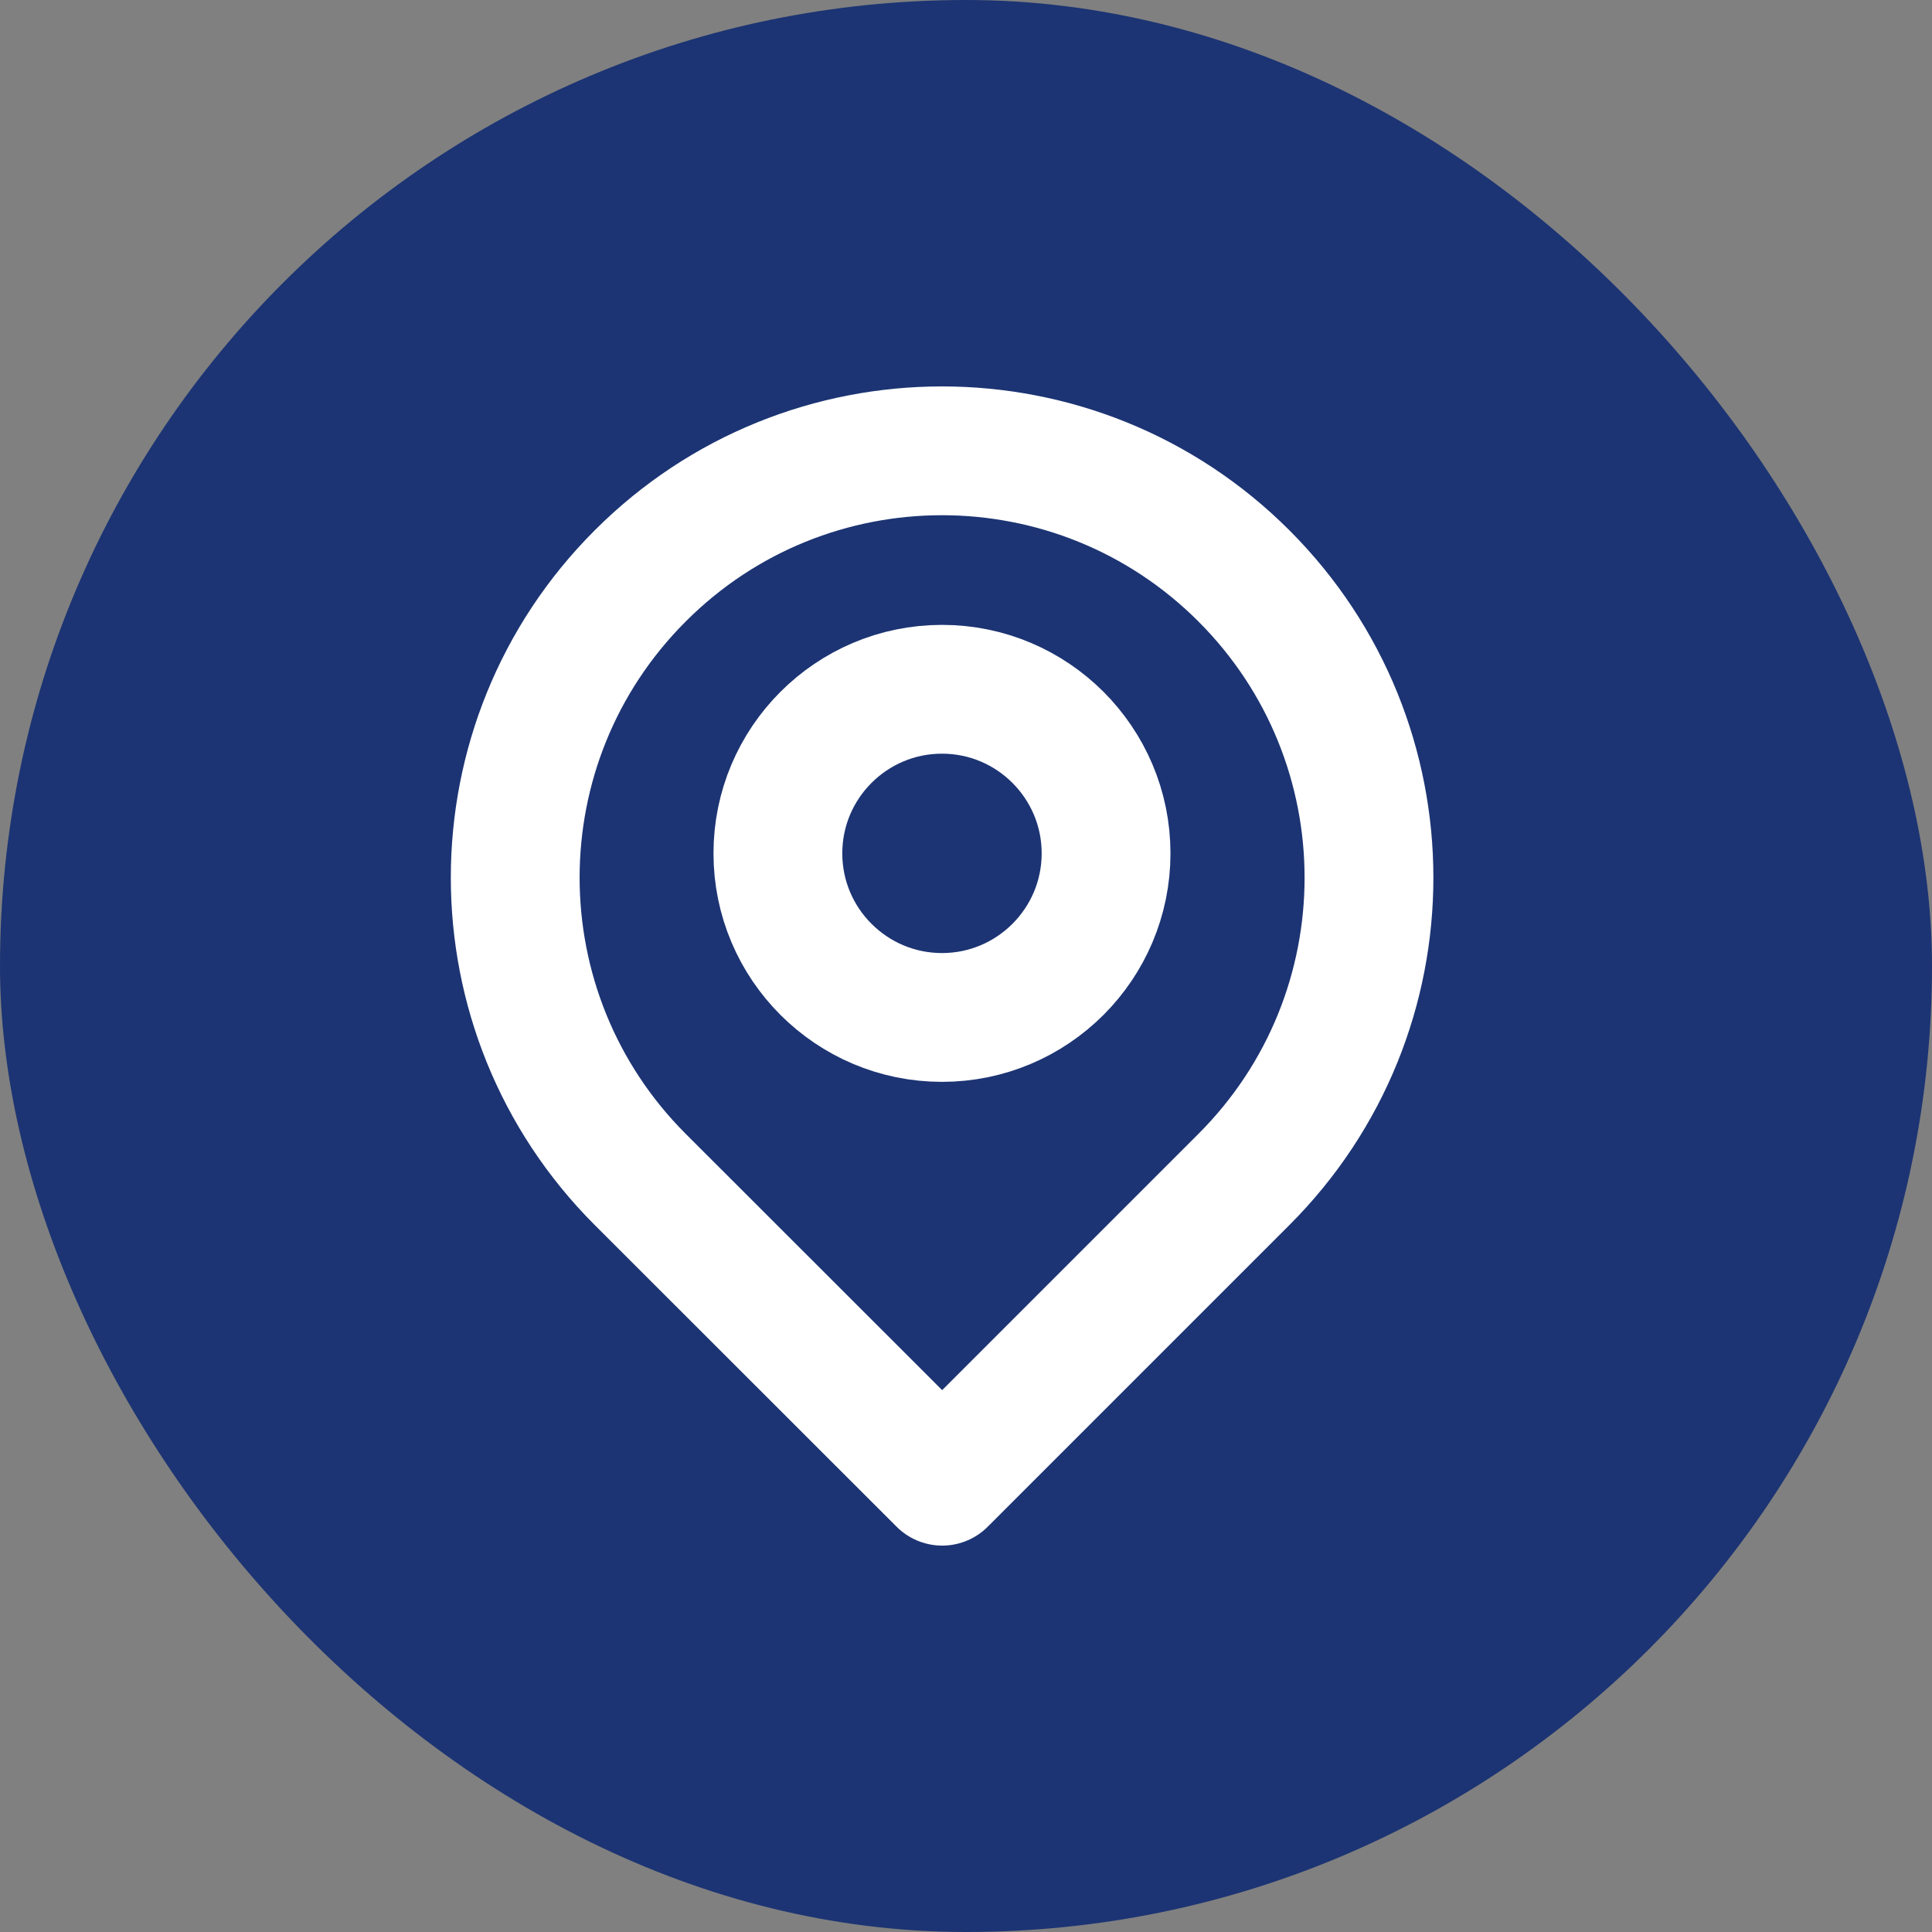
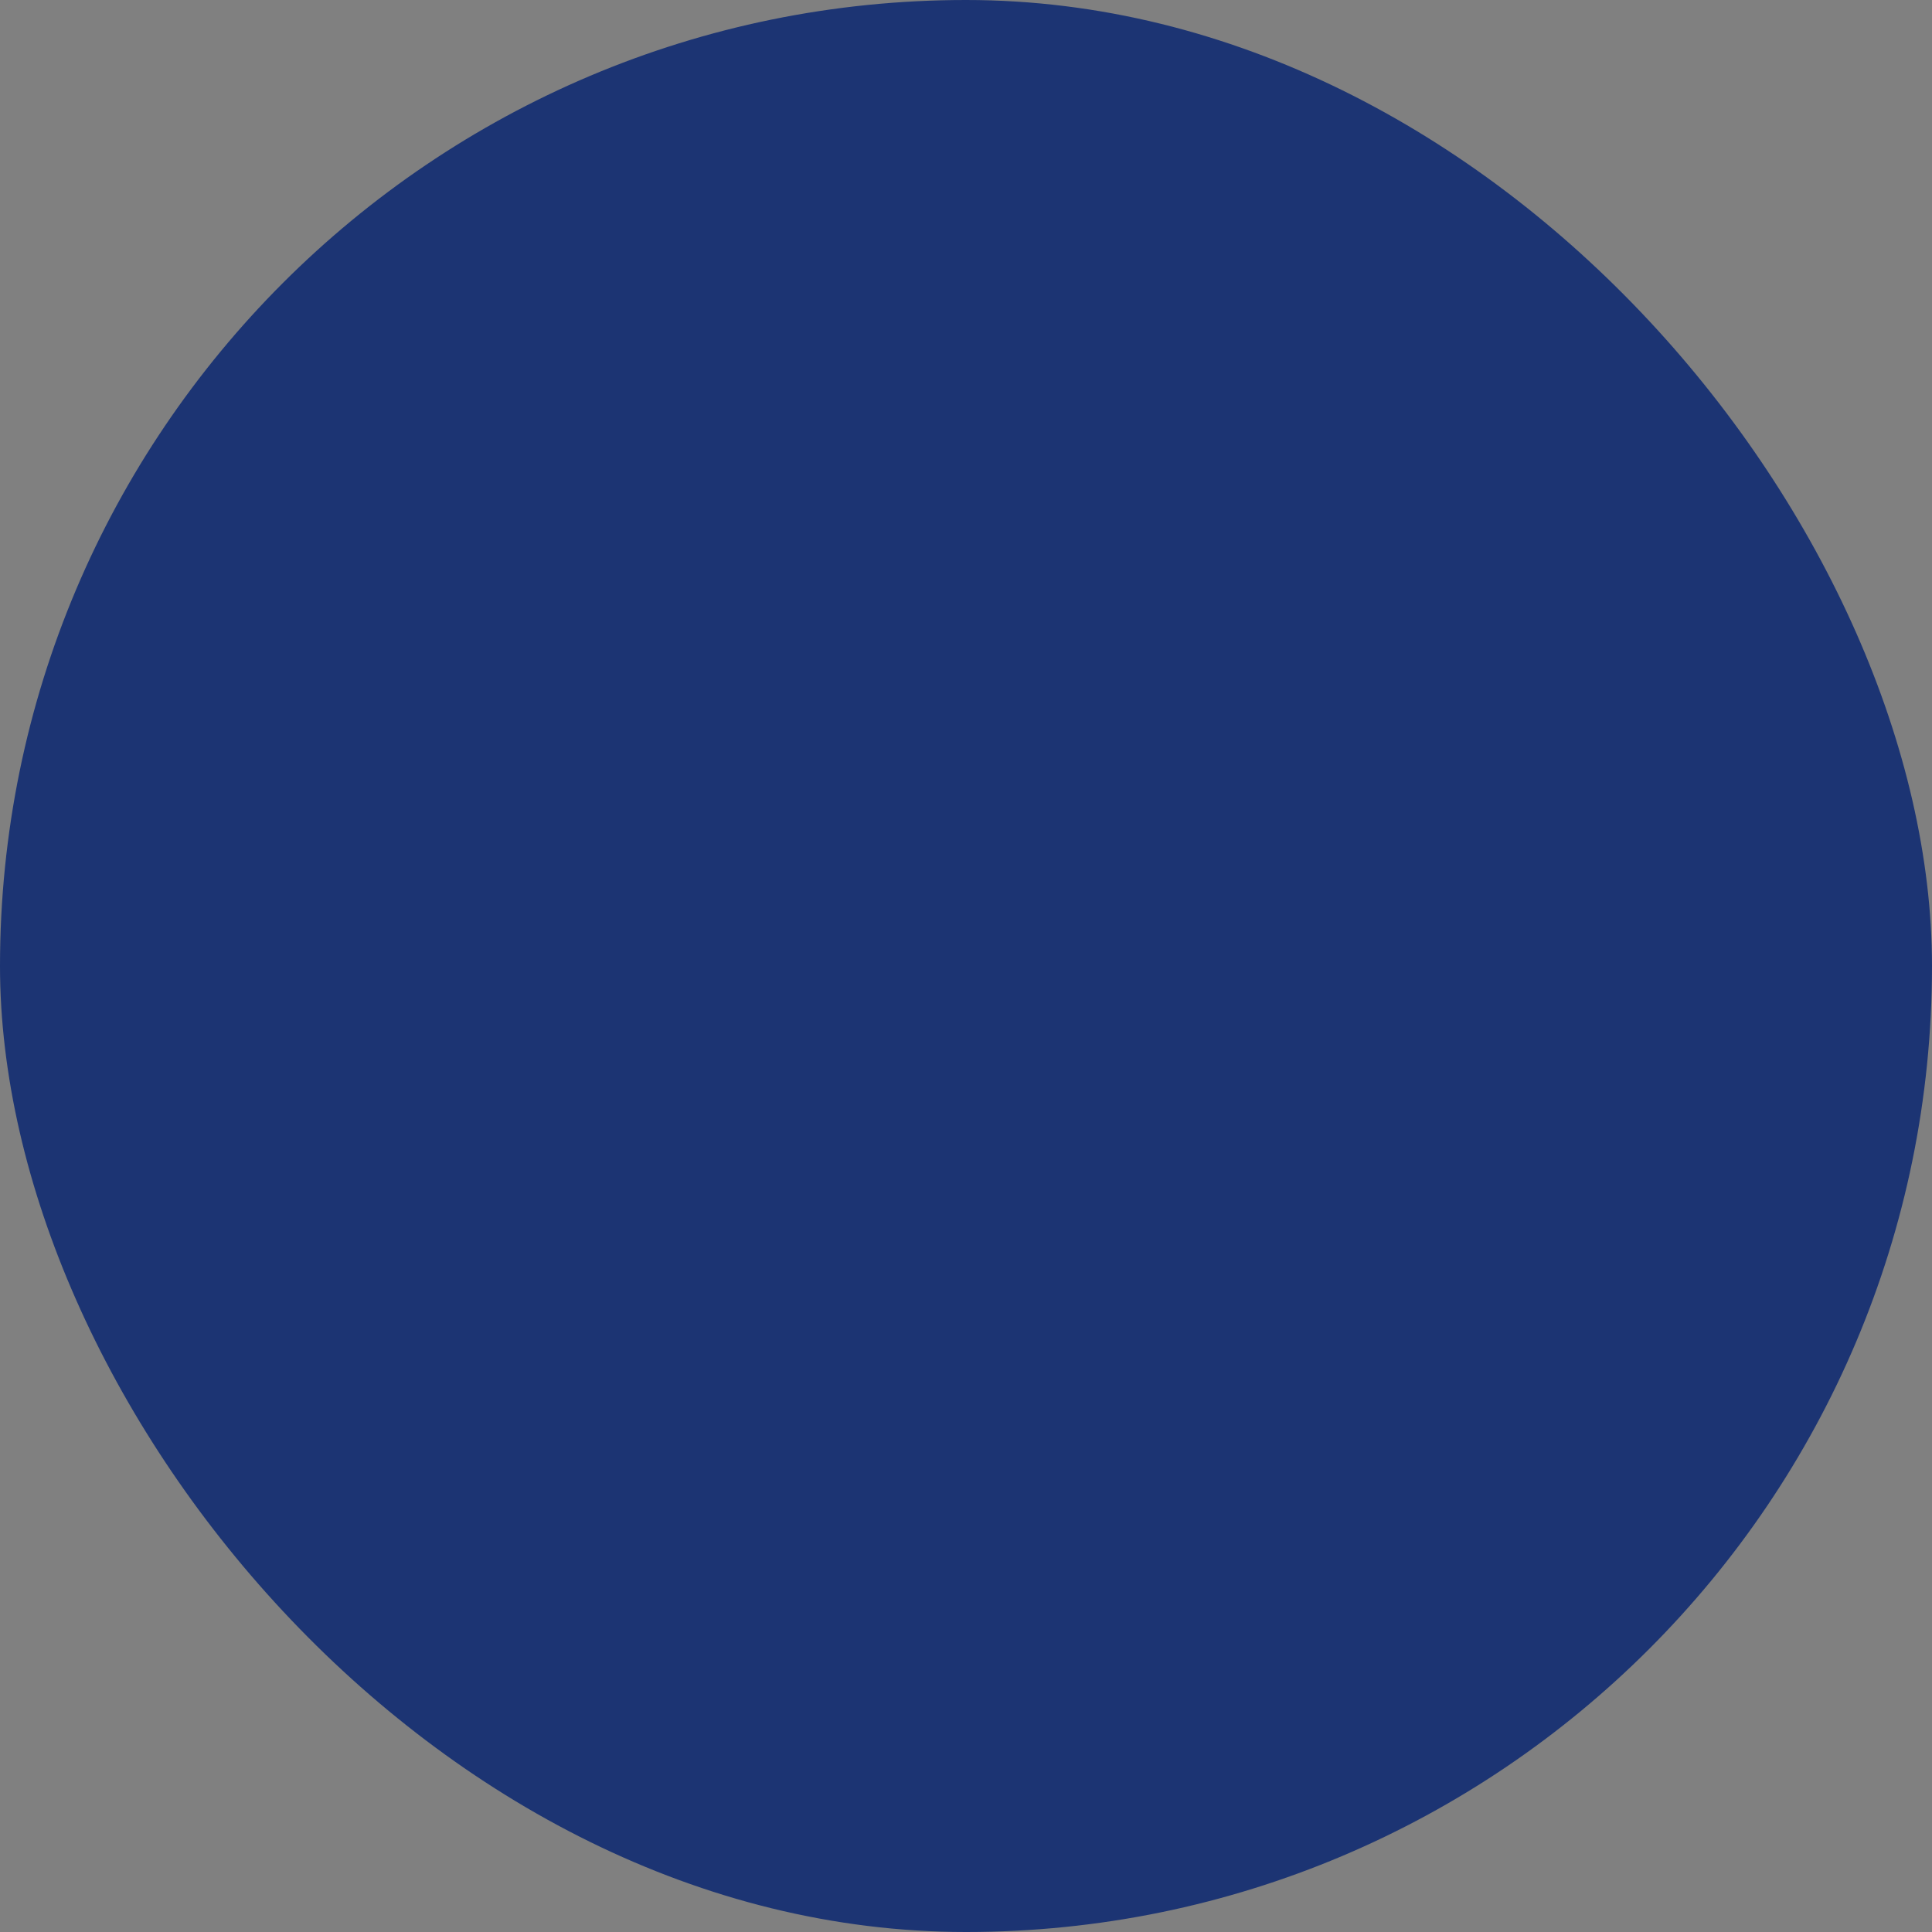
<svg xmlns="http://www.w3.org/2000/svg" width="30" height="30" viewBox="0 0 30 30" fill="none">
  <rect x="0" y="0" width="30" height="30" fill="#808080" stroke="none" />
  <rect width="30" height="30" rx="15" fill="#1C3473" />
-   <path d="M19.315 18.315C21.905 15.726 21.905 11.532 19.315 8.942C16.726 6.353 12.528 6.353 9.942 8.942C7.353 11.528 7.353 15.726 9.942 18.315L14.63 23L19.315 18.315Z" stroke="white" stroke-width="2" stroke-linecap="round" stroke-linejoin="round" />
-   <path d="M17.175 13.251C17.175 14.657 16.033 15.799 14.627 15.799C13.221 15.799 12.079 14.657 12.079 13.251C12.079 11.845 13.221 10.703 14.627 10.703C16.033 10.703 17.175 11.845 17.175 13.251Z" stroke="white" stroke-width="2" stroke-linecap="round" stroke-linejoin="round" />
</svg>